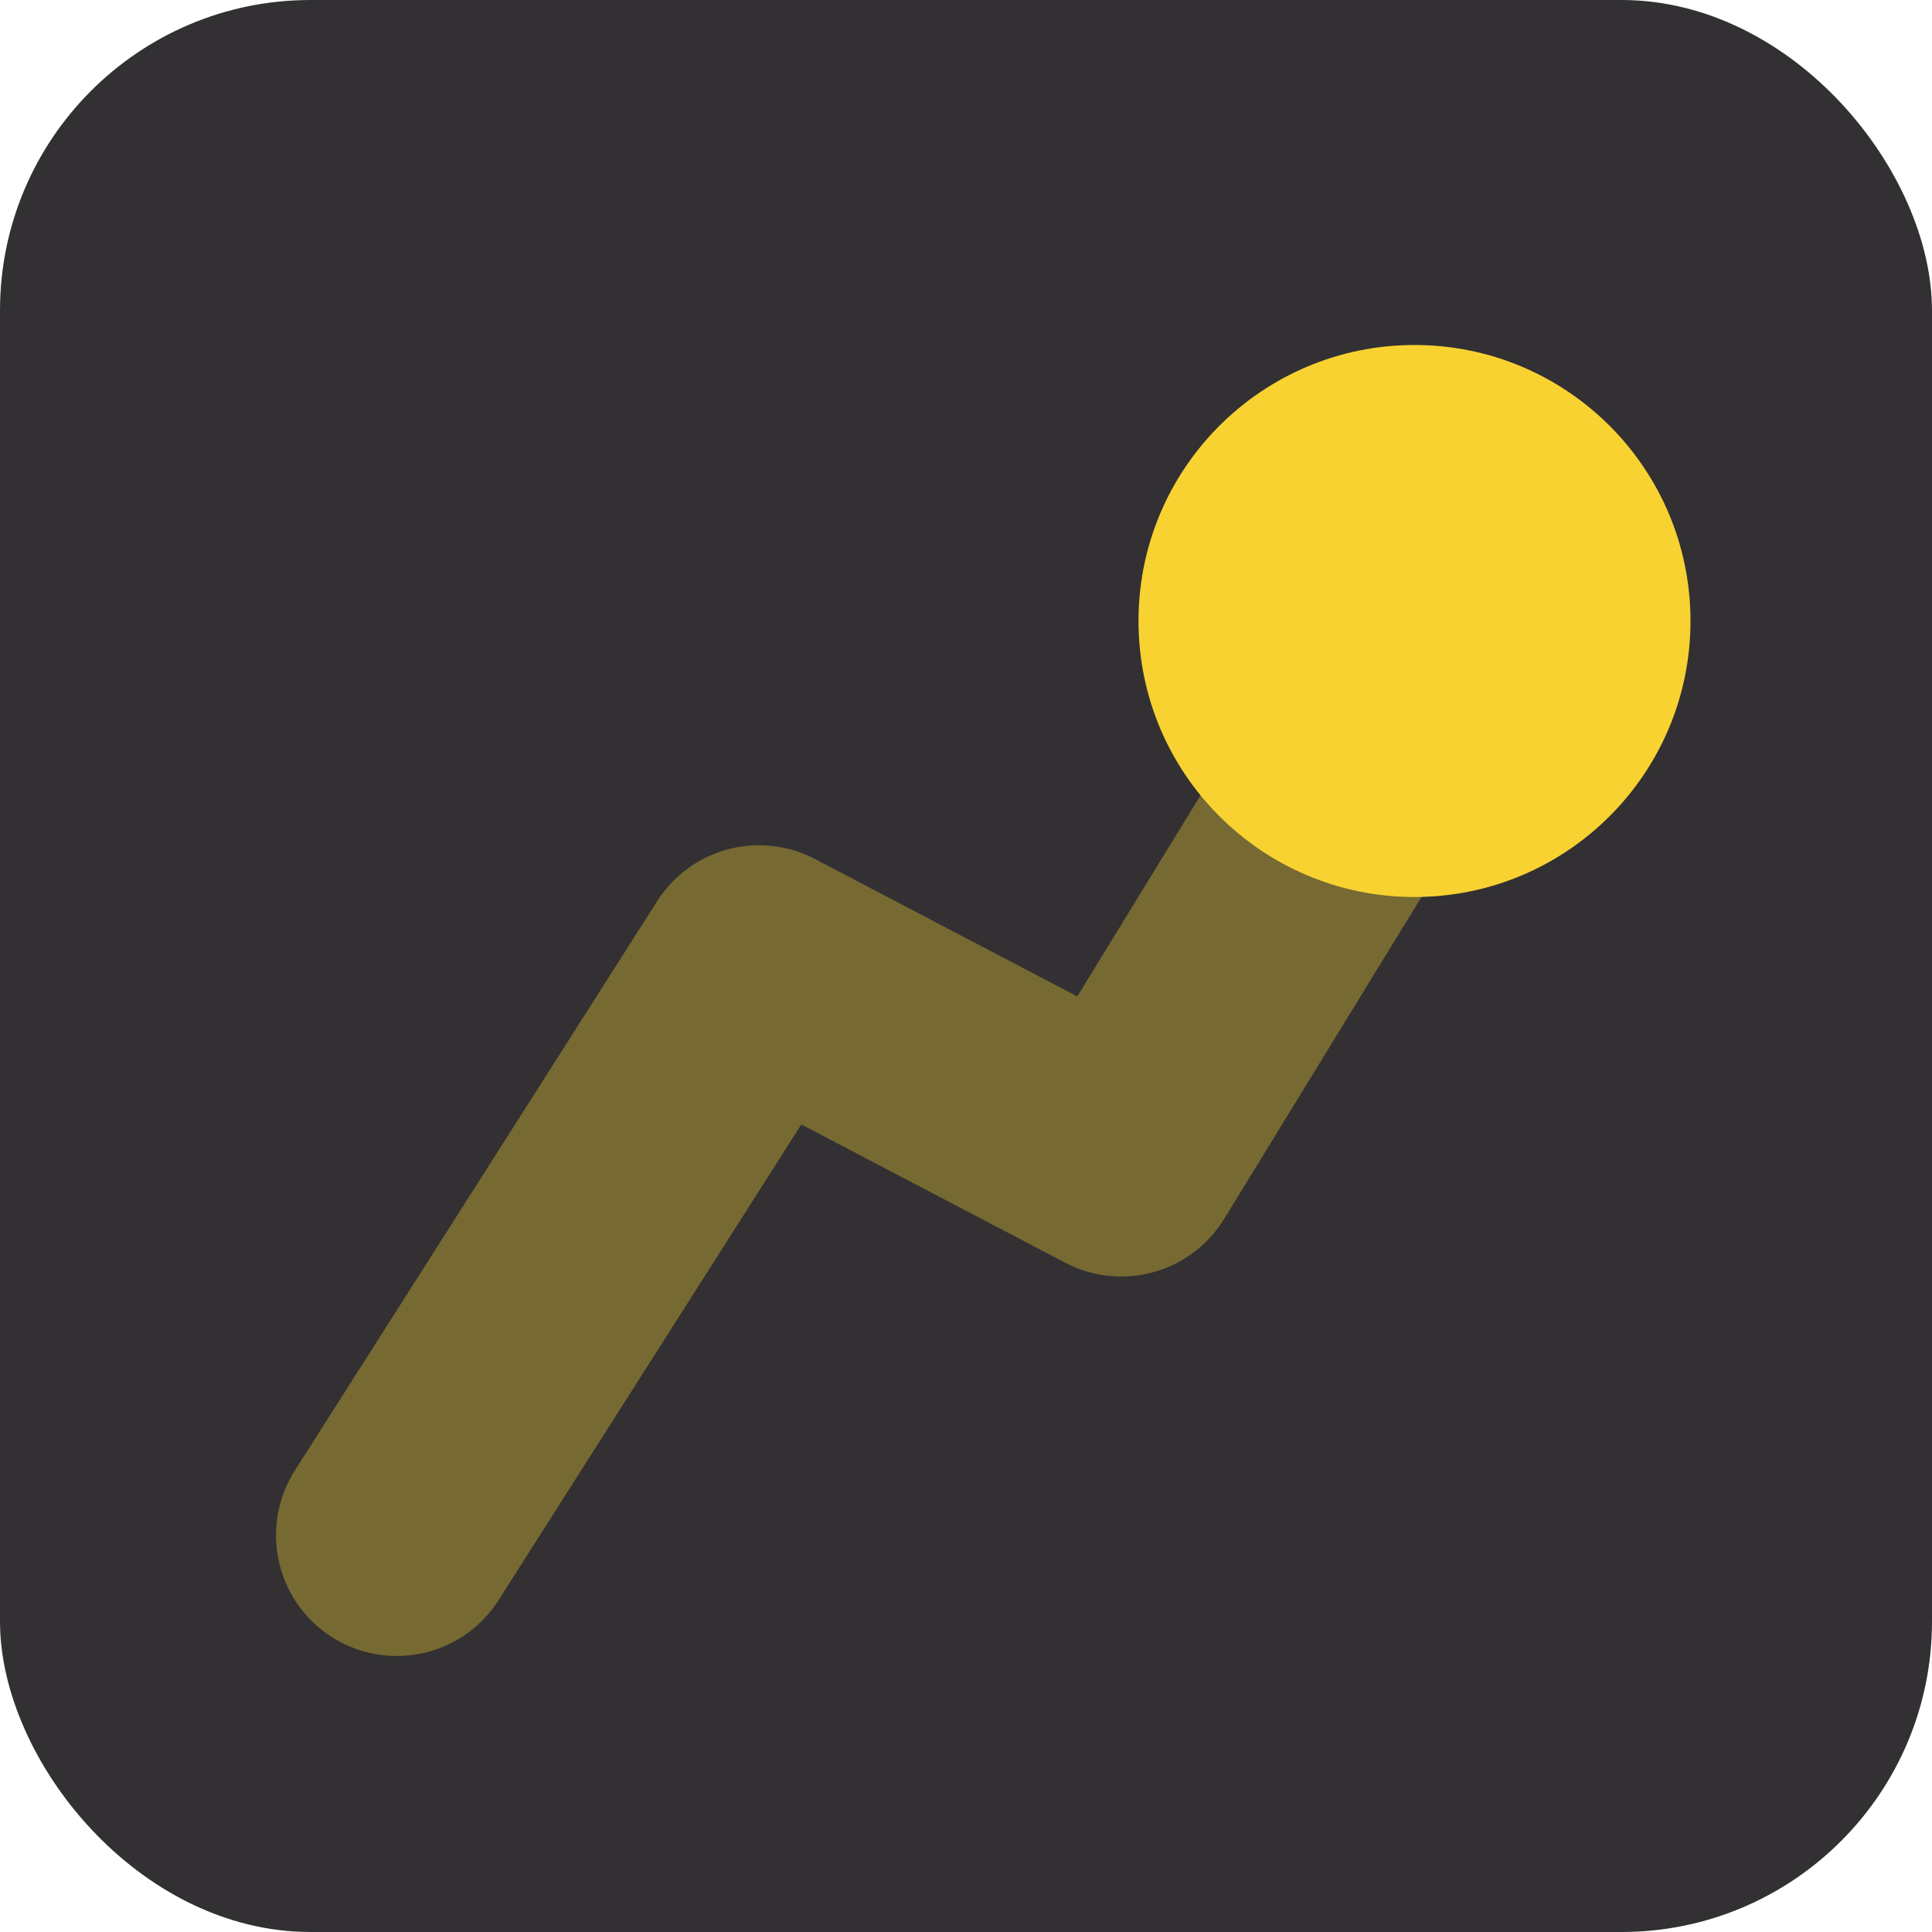
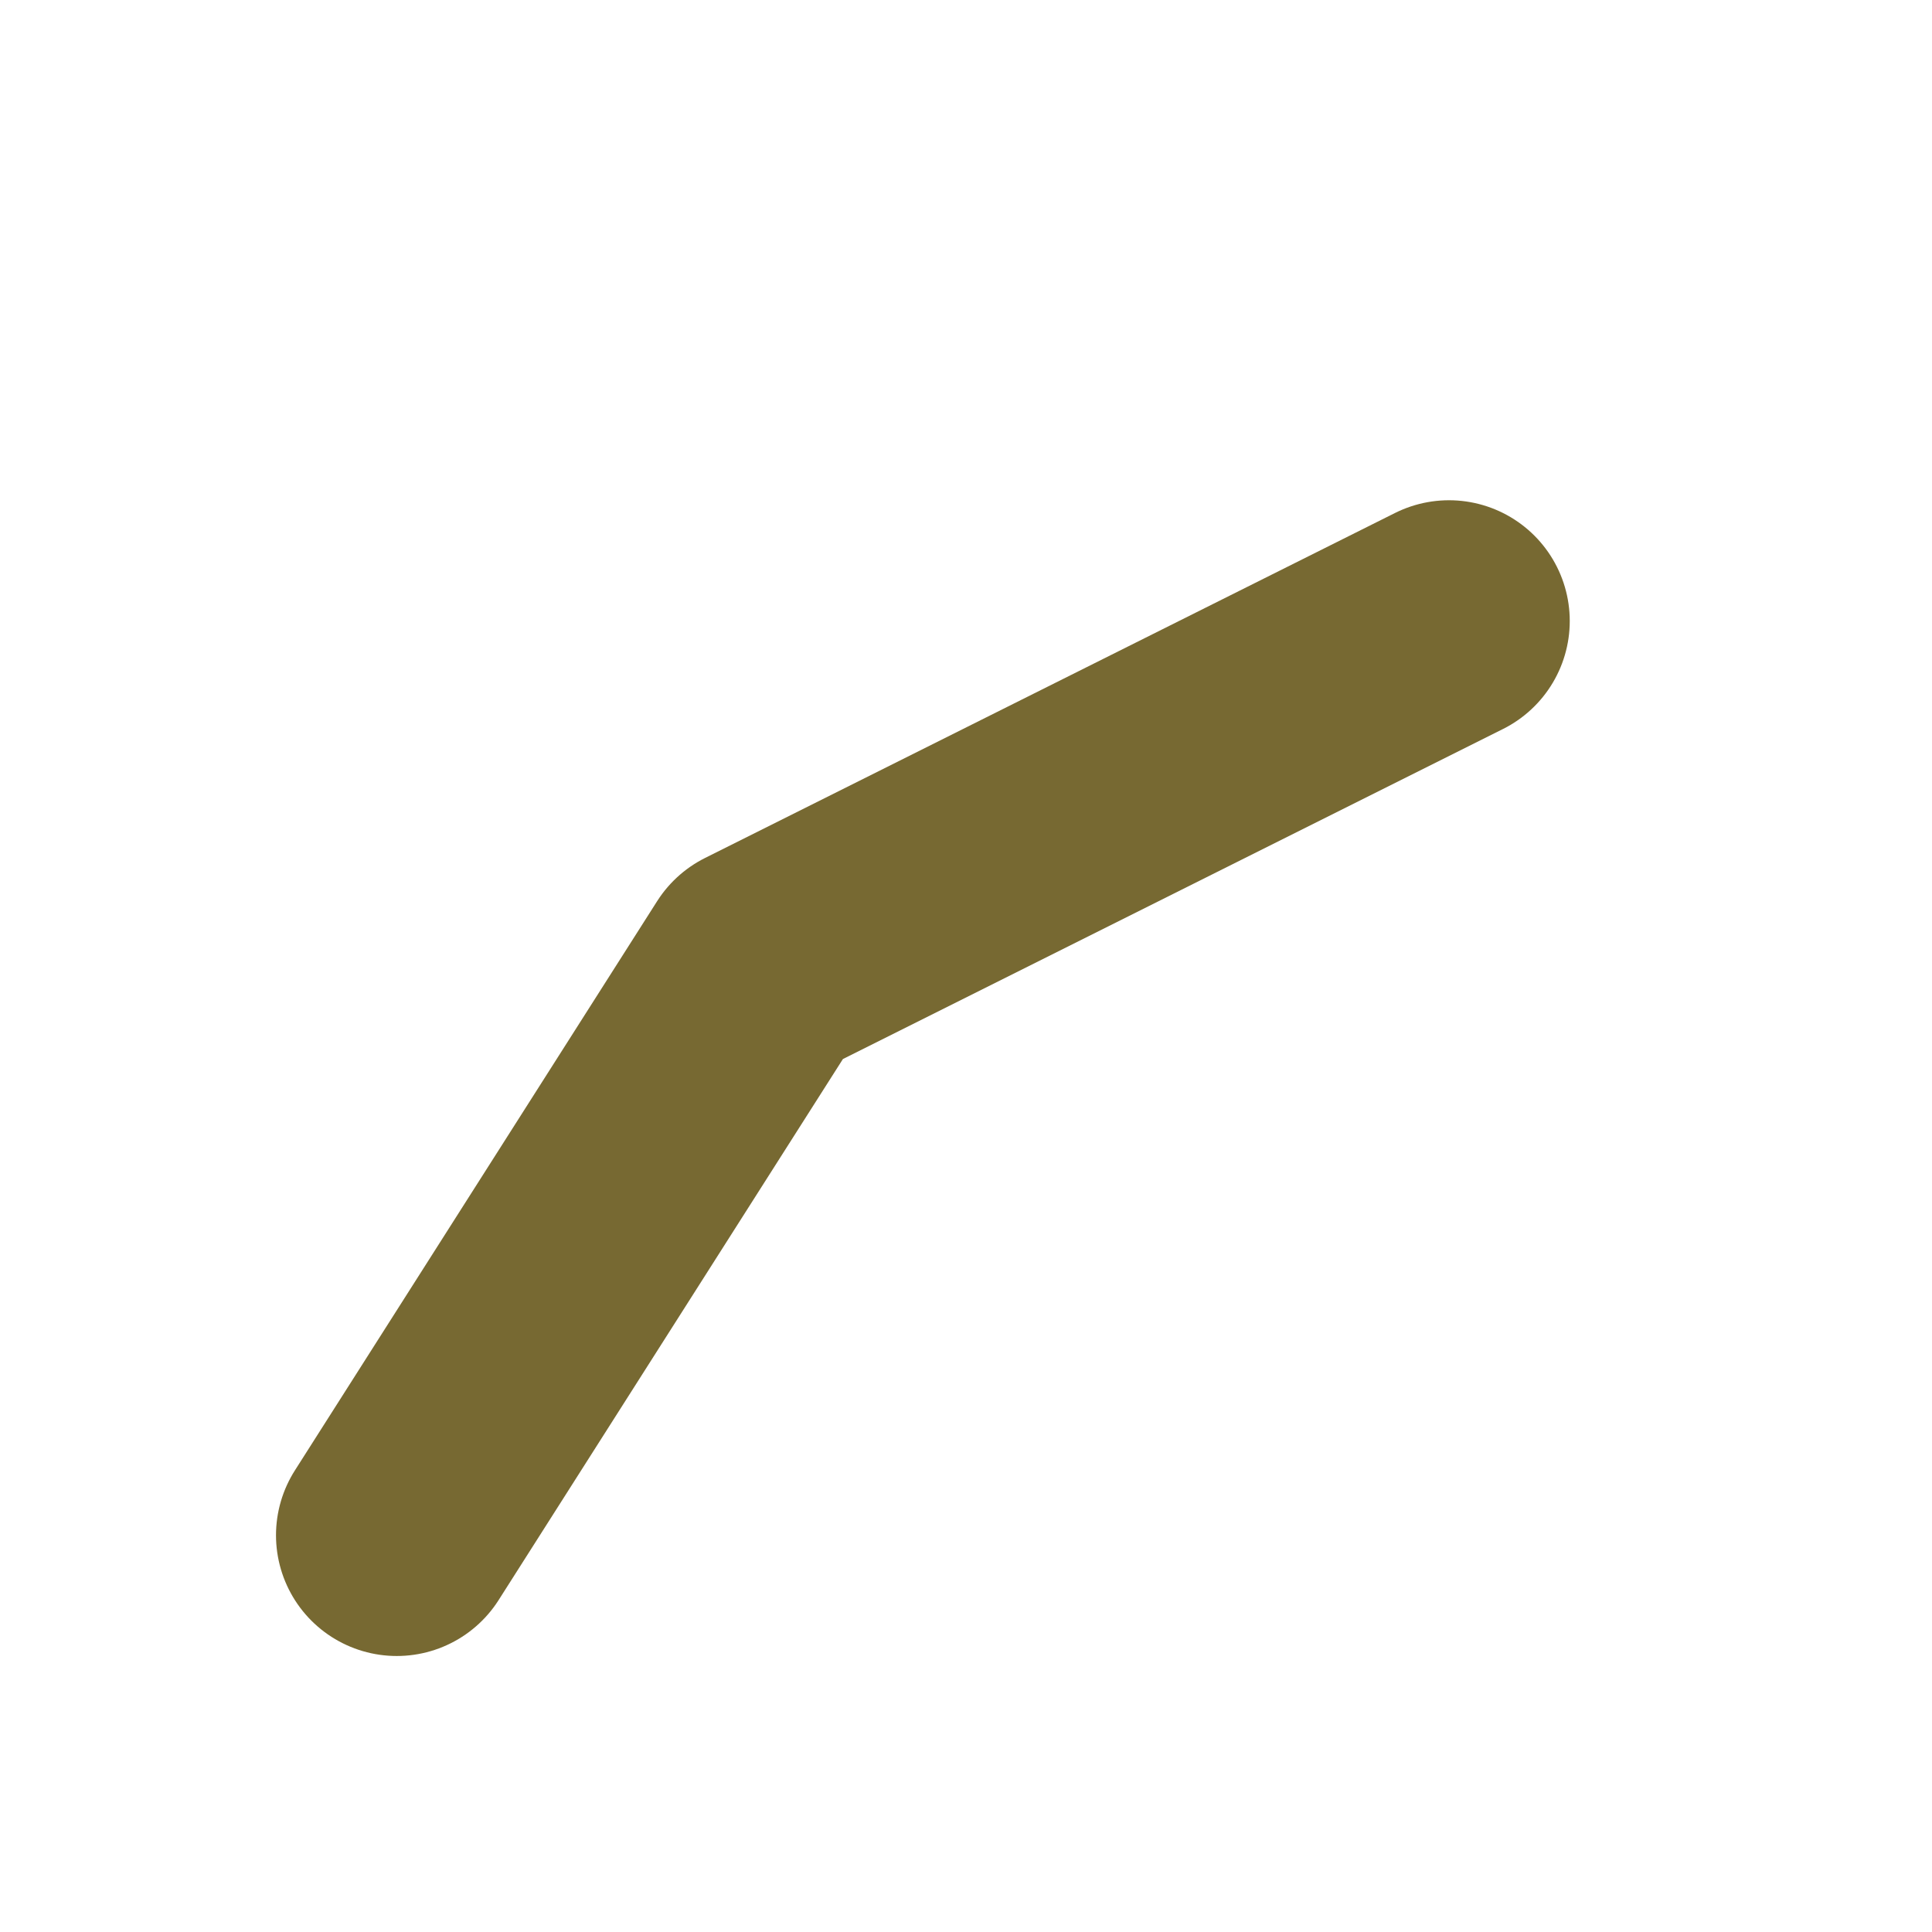
<svg xmlns="http://www.w3.org/2000/svg" width="56" height="56" viewBox="0 0 56 56" fill="none">
-   <rect width="56" height="56" rx="9" fill="#323033" />
-   <path d="M11.5 44.5L22 28L32.5 33.5L42 18" stroke="#776932" stroke-width="7" stroke-linecap="round" stroke-linejoin="round" />
-   <circle cx="41" cy="18" r="8" fill="#F8D231" />
+   <path d="M11.5 44.5L22 28L42 18" stroke="#776932" stroke-width="7" stroke-linecap="round" stroke-linejoin="round" />
</svg>